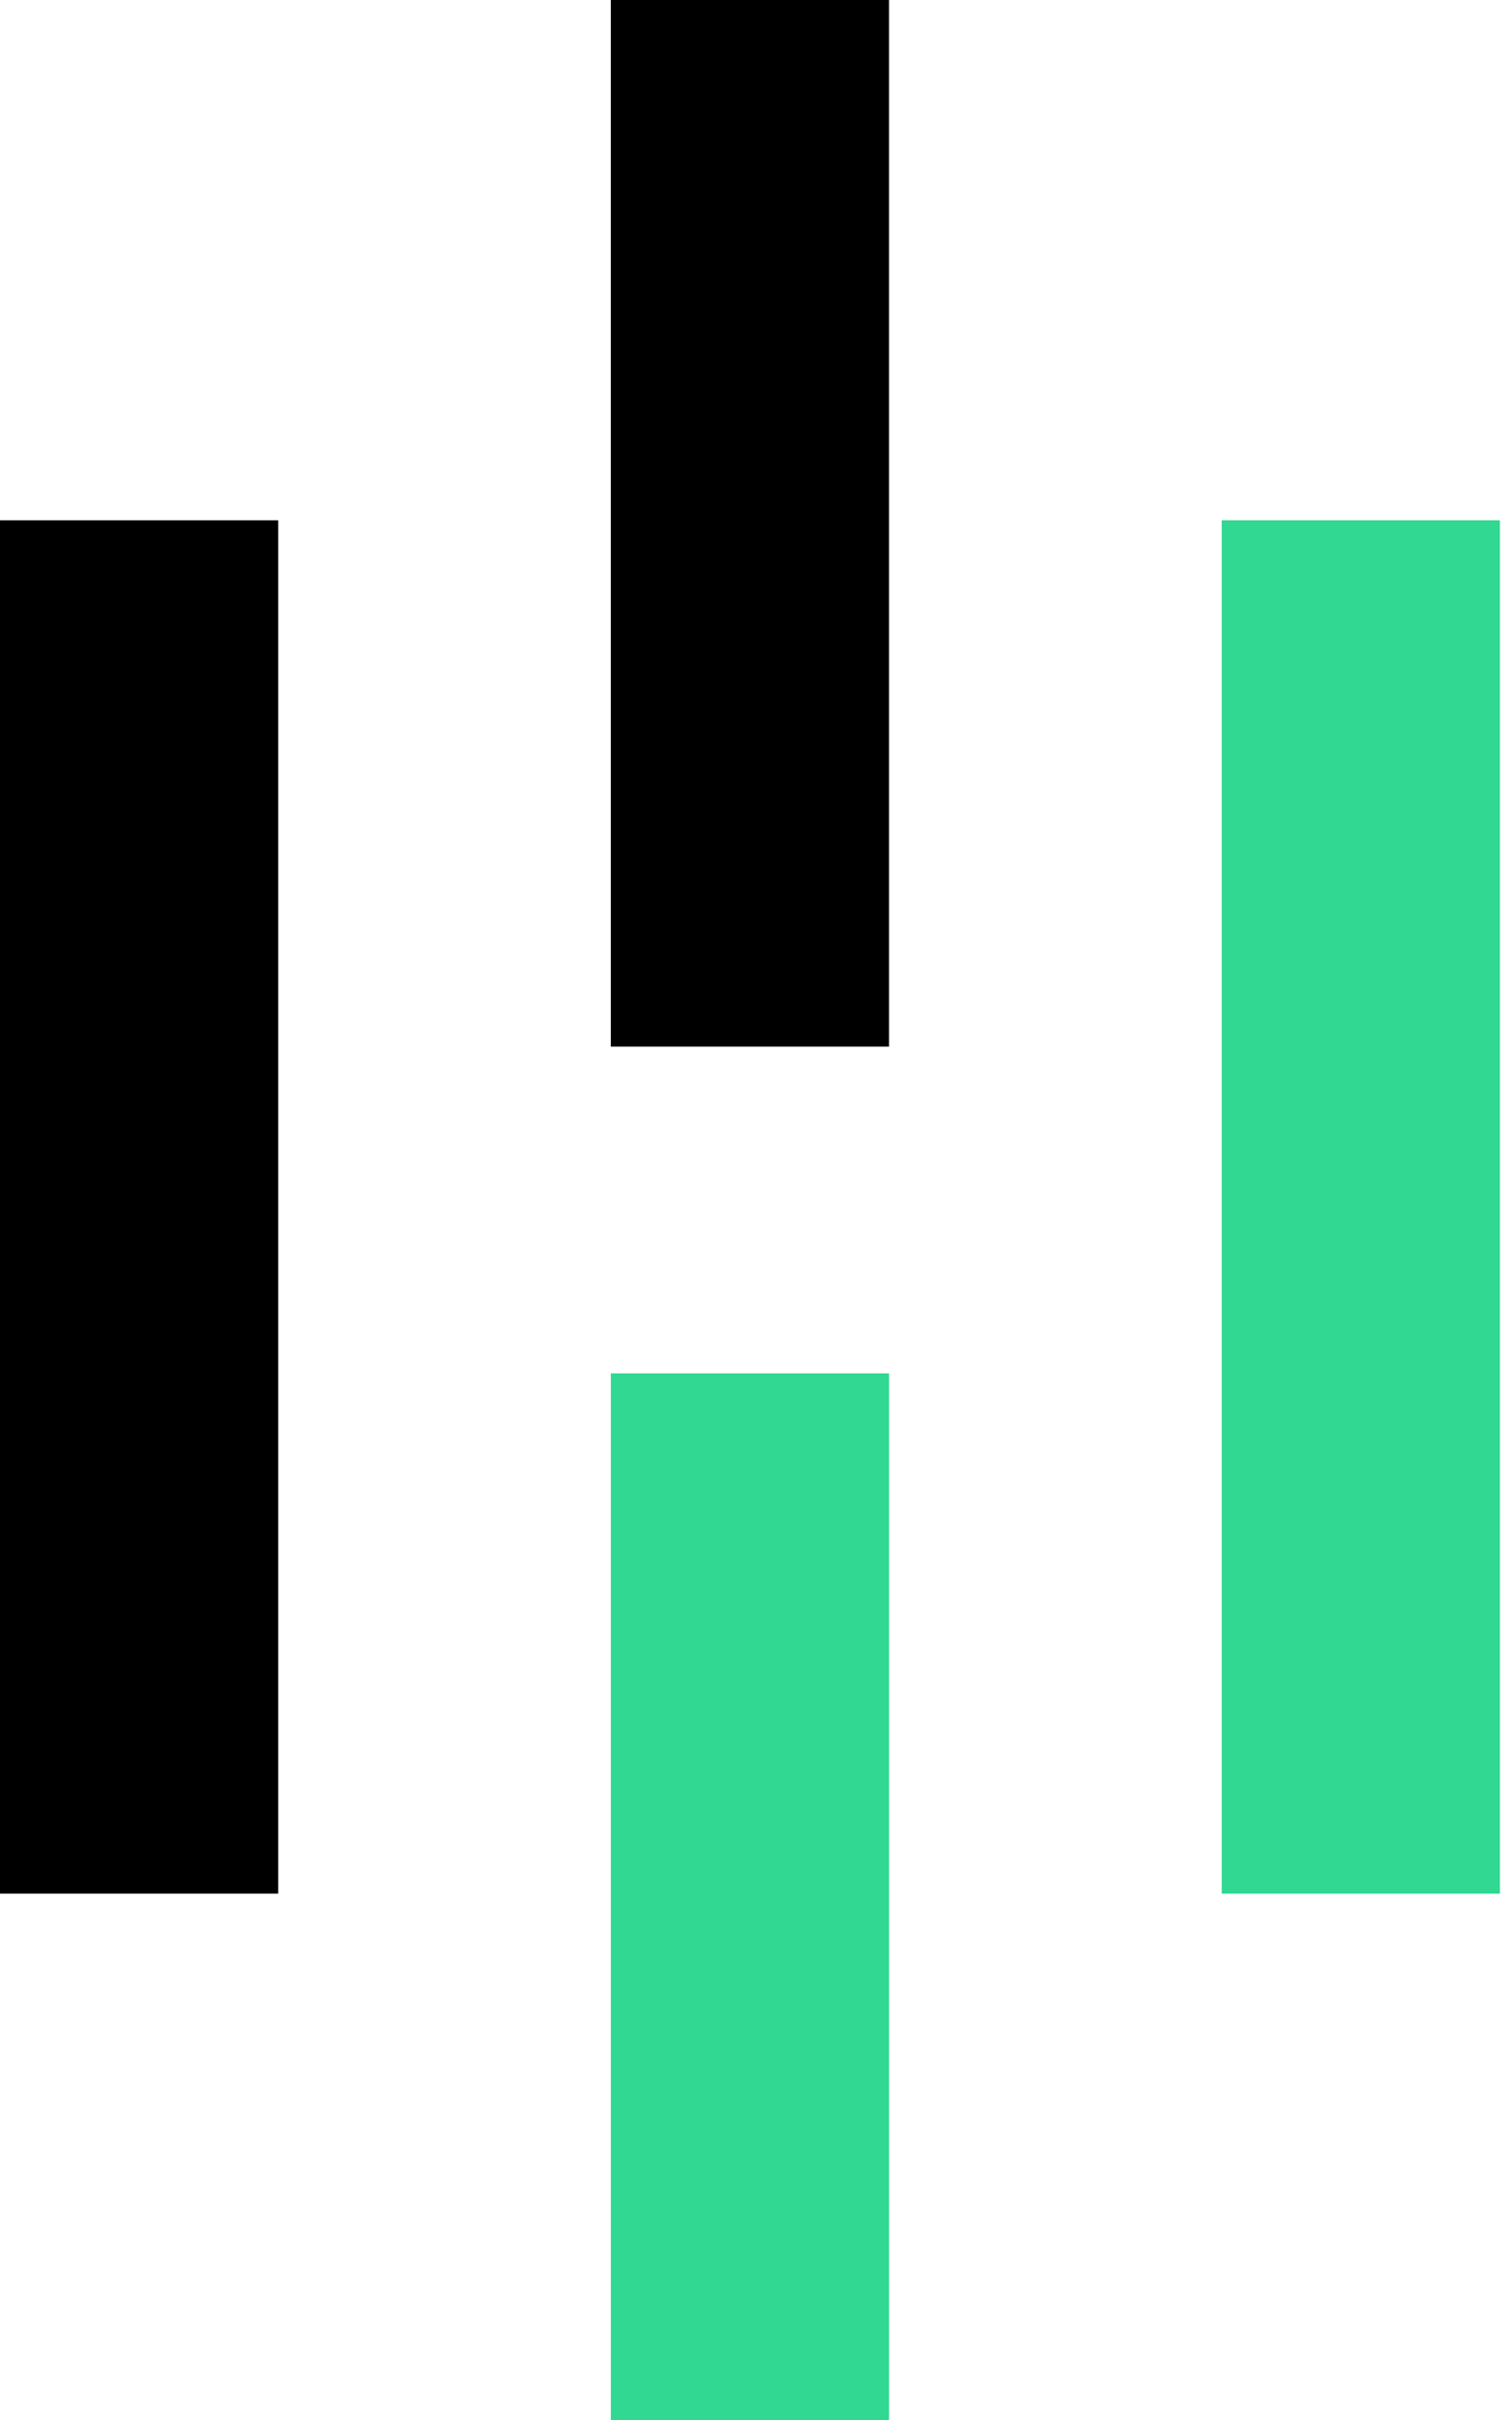
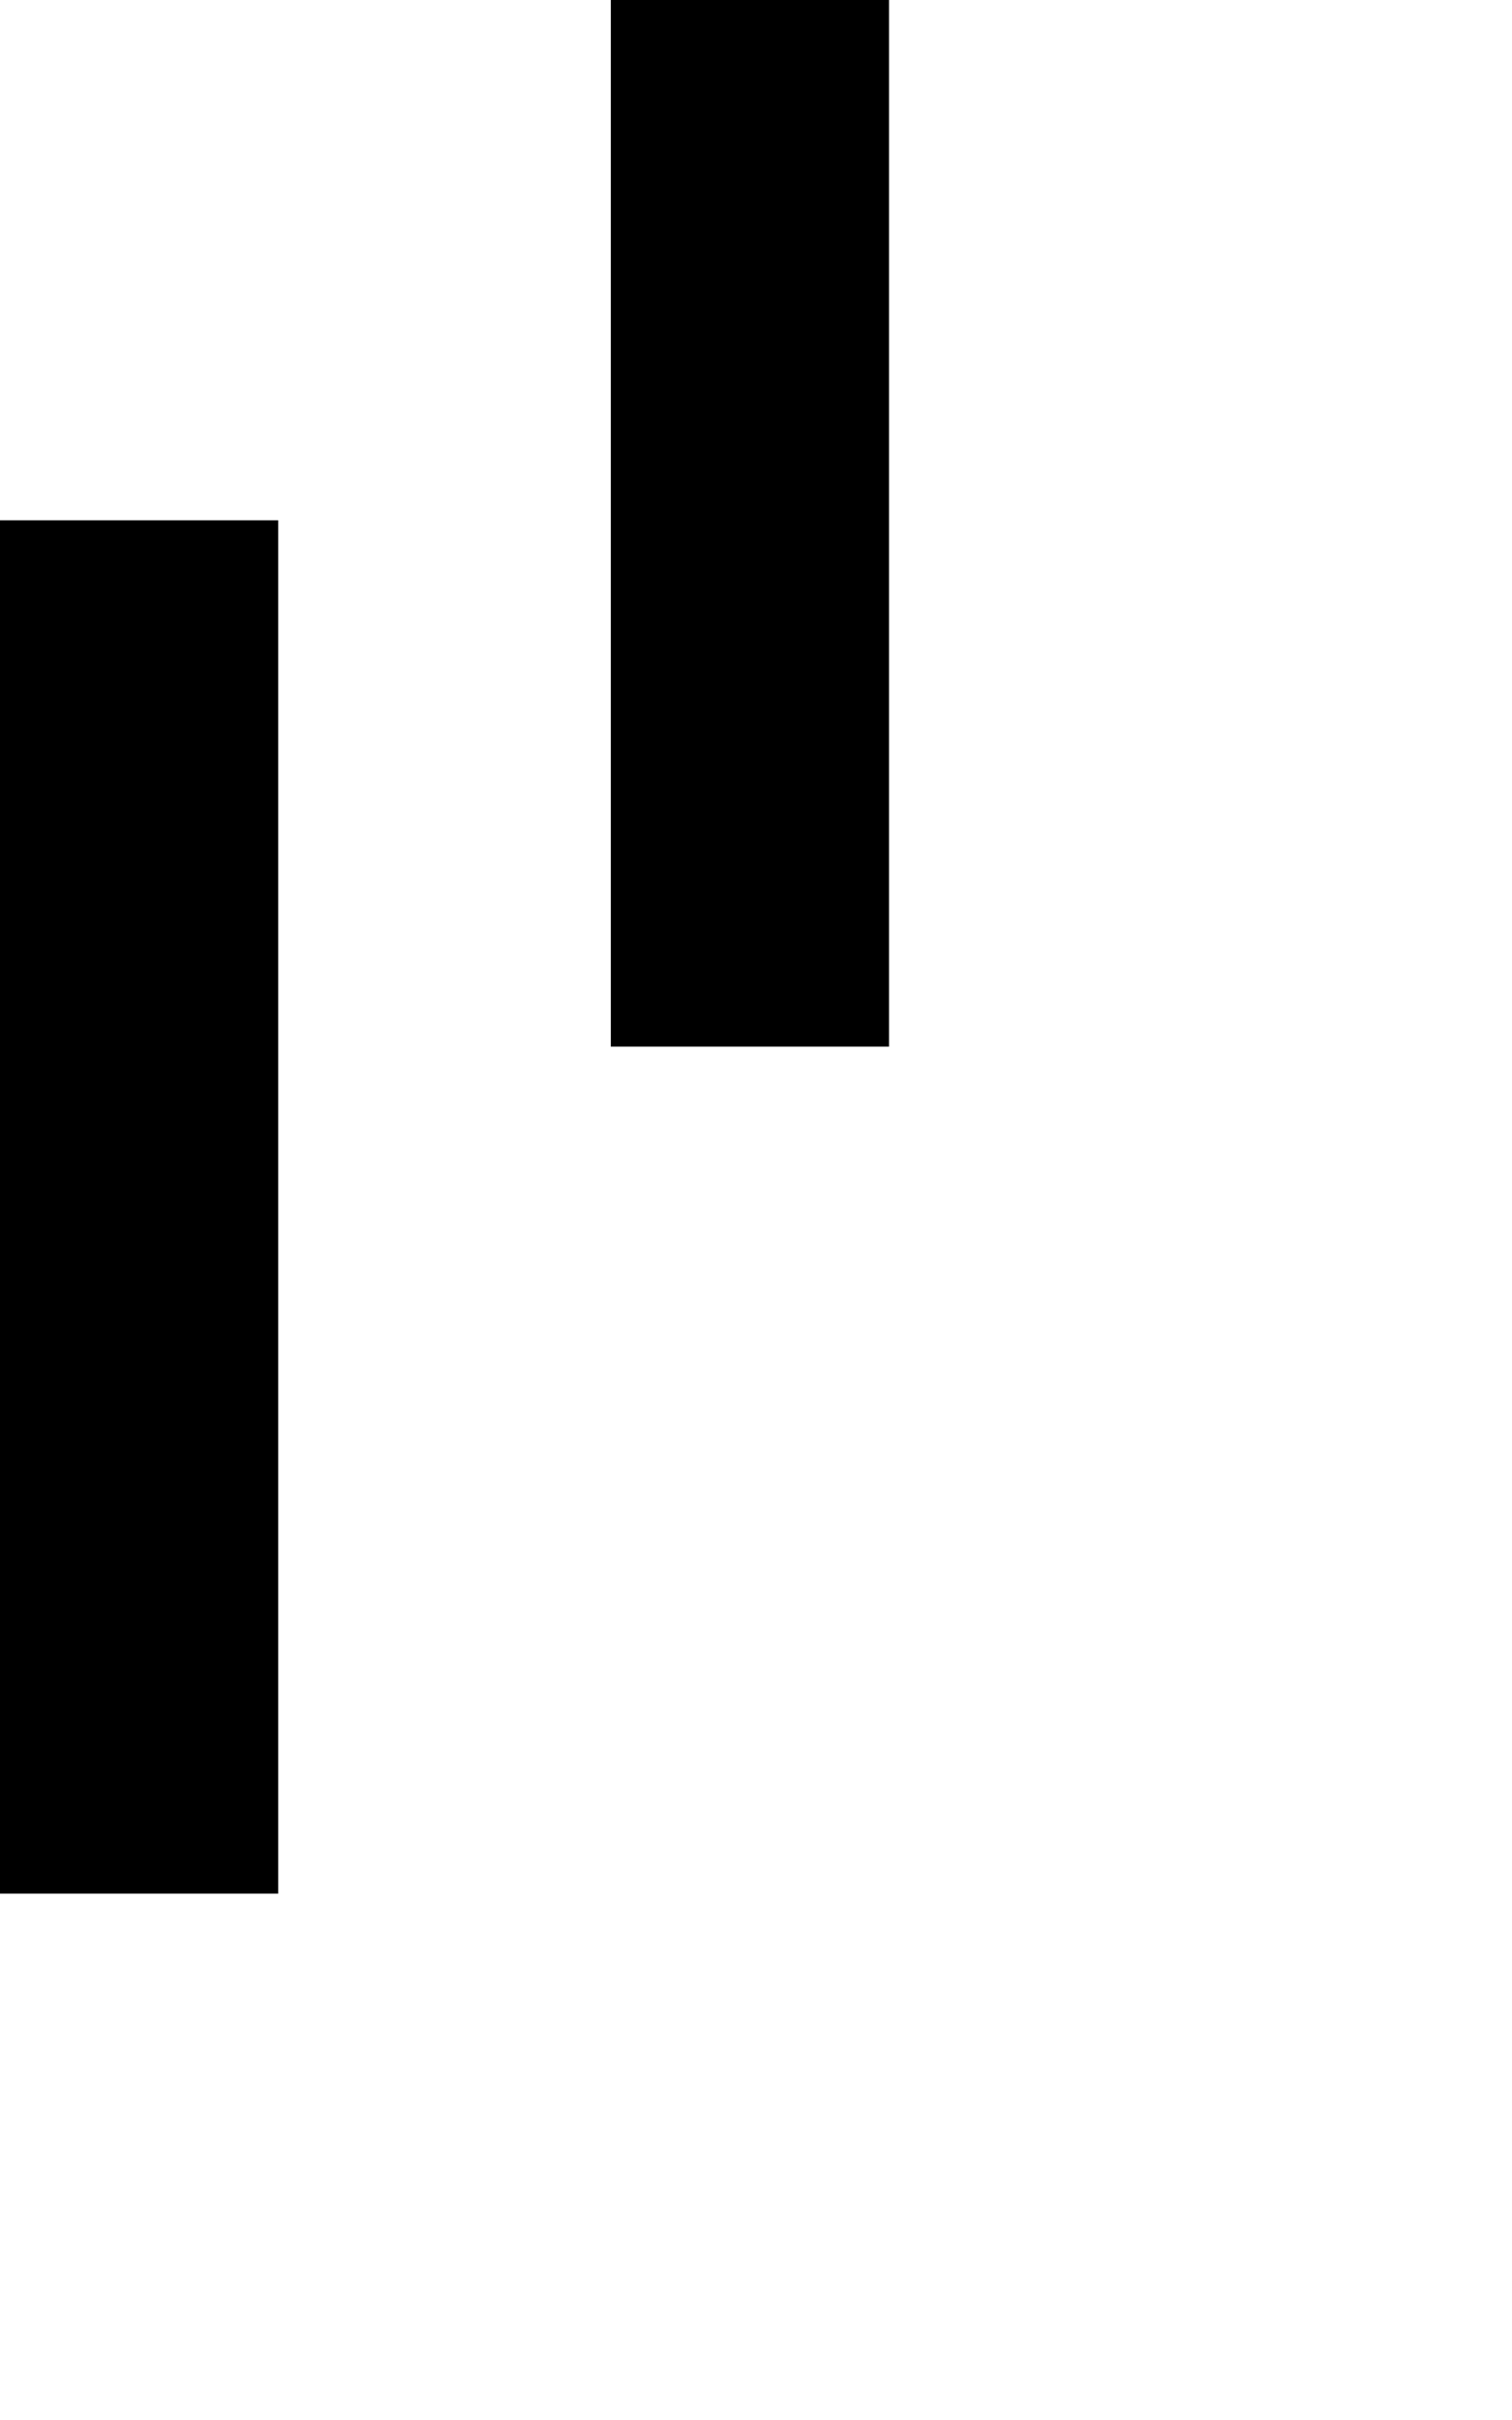
<svg xmlns="http://www.w3.org/2000/svg" width="90" height="144" viewBox="0 0 90 144" fill="none">
  <g clip-path="url(#clip0_17593_16397)">
    <path d="M16.56 30.96H0V112.68H16.56V30.96Z" fill="black" />
    <path d="M52.918 0H36.358V62.28H52.918V0Z" fill="black" />
-     <path d="M52.918 81.721H36.358V144.001H52.918V81.721Z" fill="#31D891" />
-     <path d="M89.281 30.96H72.721V112.68H89.281V30.96Z" fill="#31D891" />
+     <path d="M89.281 30.96V112.68H89.281V30.96Z" fill="#31D891" />
  </g>
  <defs>
    <clipPath id="clip0_17593_16397">
      <rect width="89.28" height="144" fill="white" />
    </clipPath>
  </defs>
</svg>